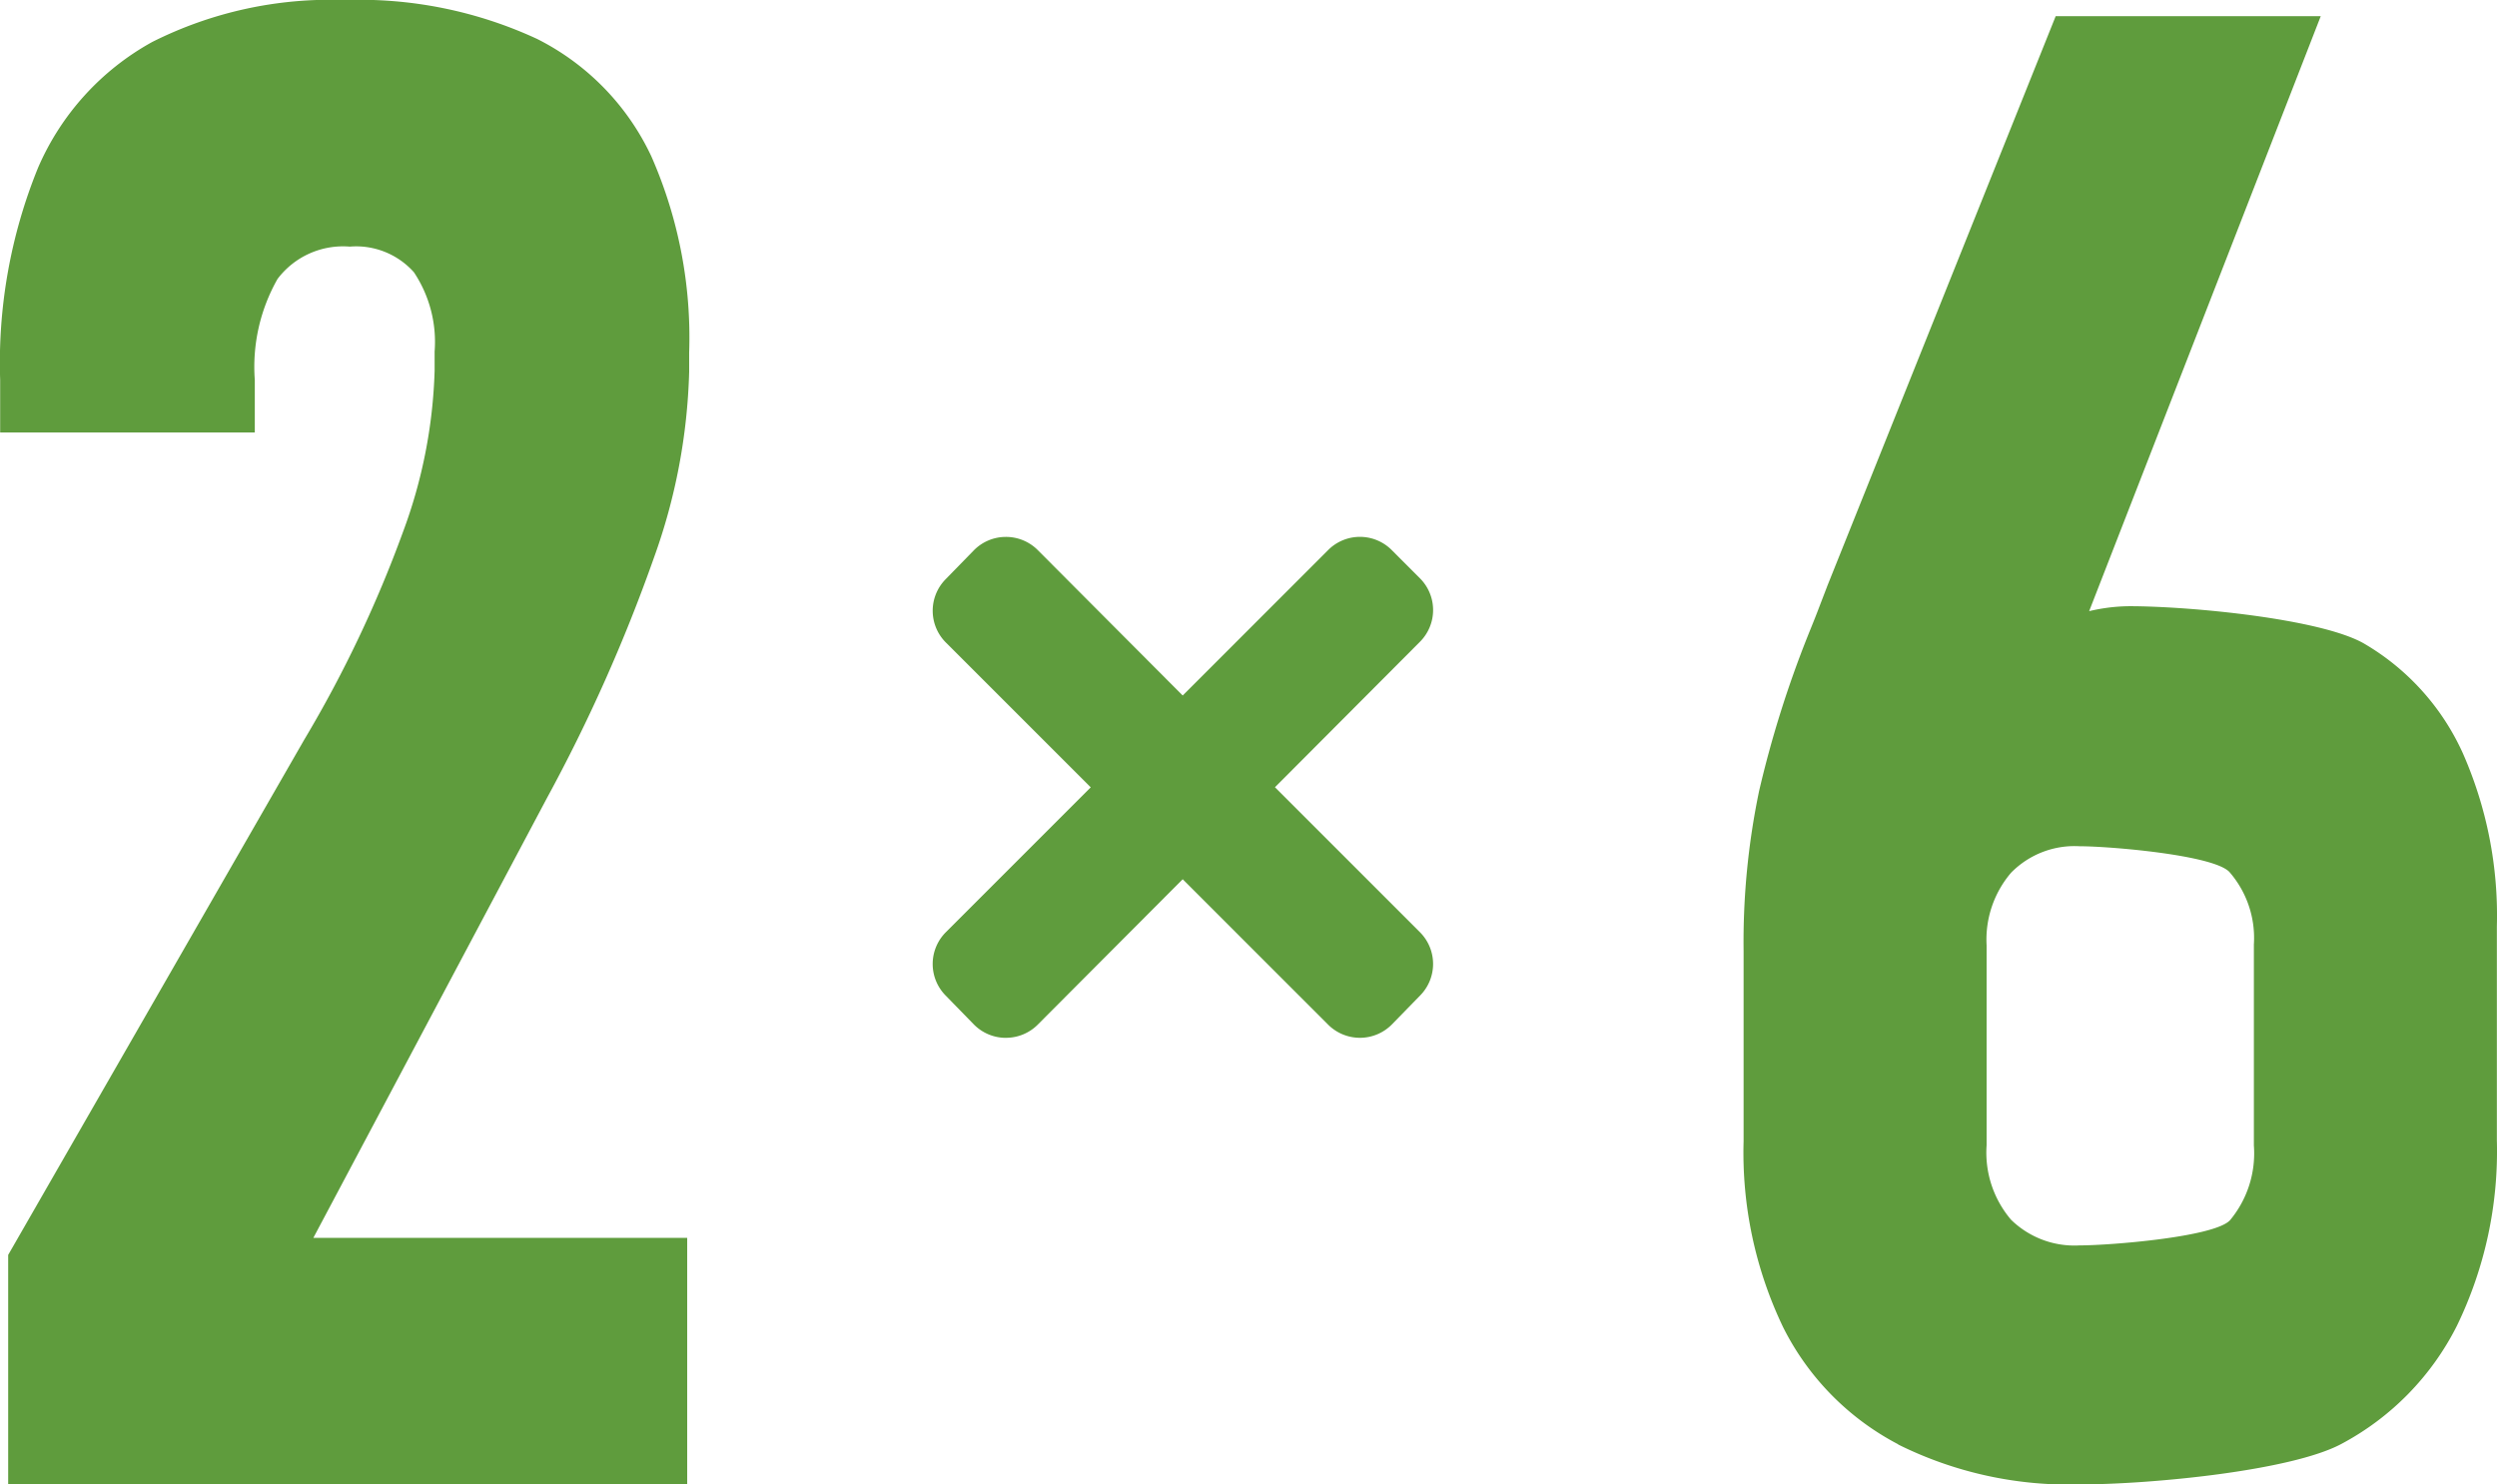
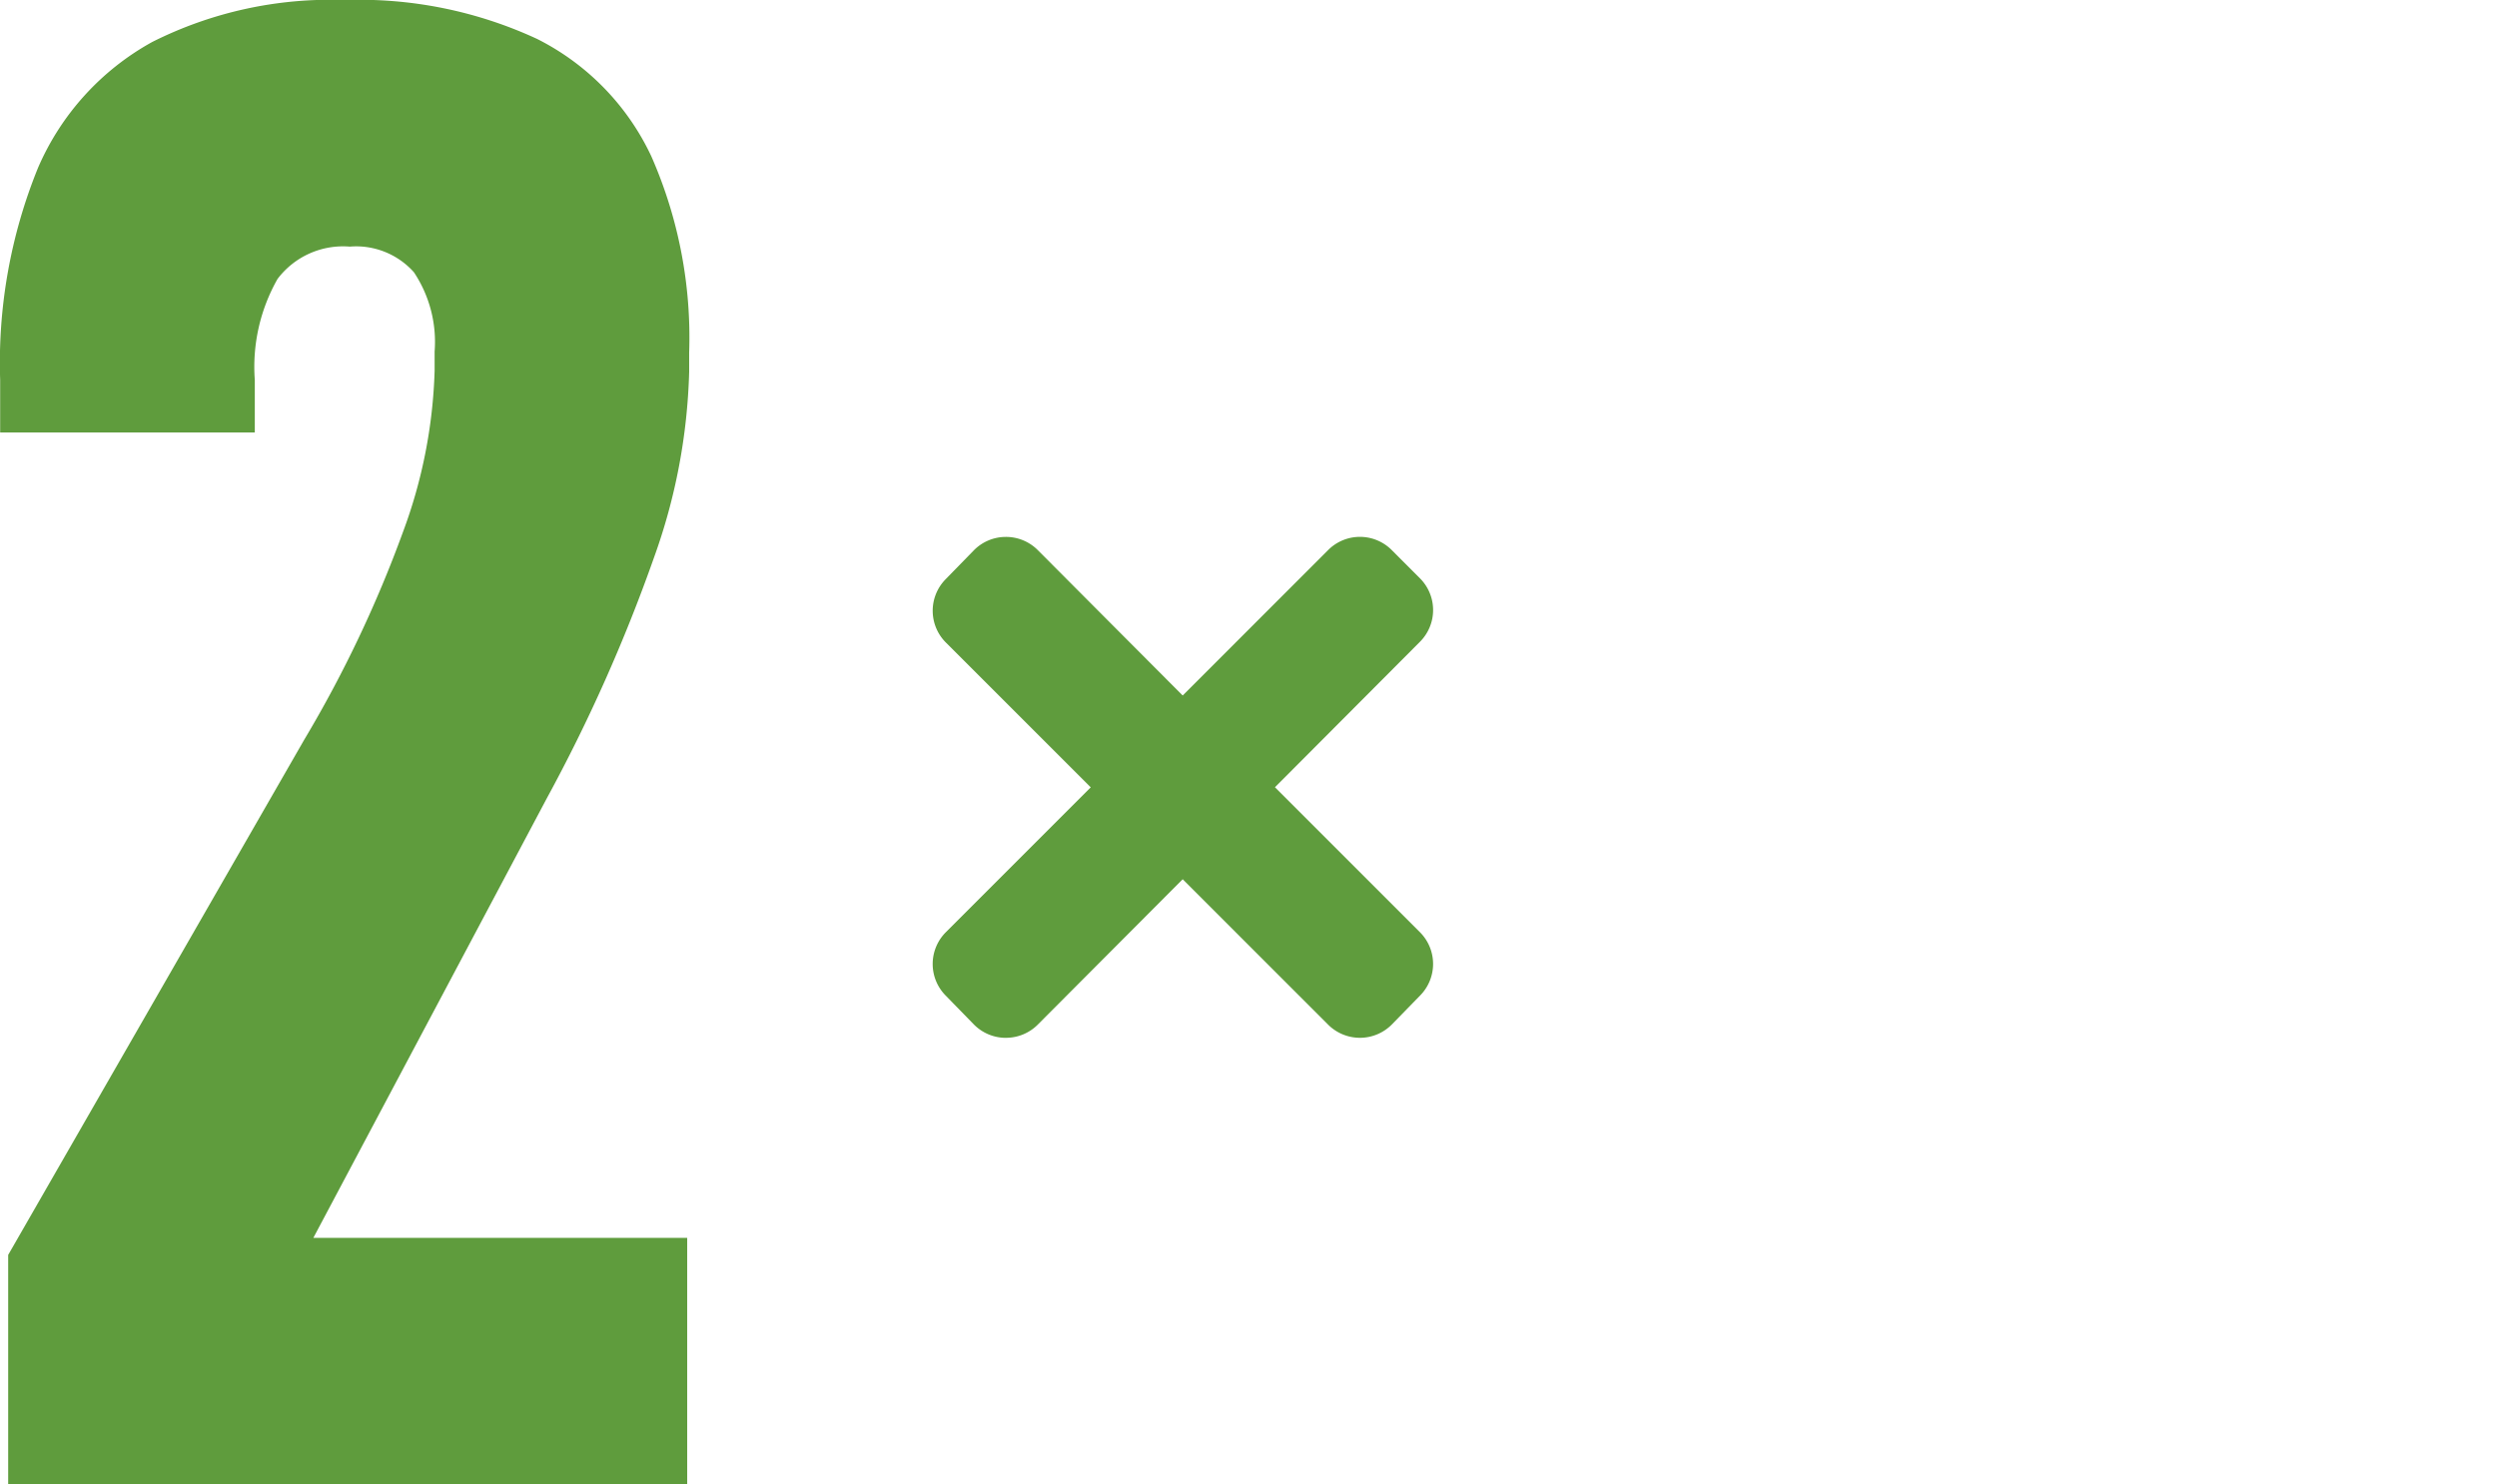
<svg xmlns="http://www.w3.org/2000/svg" width="77.86" height="46.288" viewBox="0 0 77.86 46.288">
  <g id="グループ_4485" data-name="グループ 4485" transform="translate(-86.376 -106.712)">
    <path id="パス_21806" data-name="パス 21806" d="M92.6,153.222l9.233-16.07a38.009,38.009,0,0,0,3.072-6.461,15.69,15.69,0,0,0,.992-5.041v-.6a3.916,3.916,0,0,0-.645-2.473,2.414,2.414,0,0,0-2-.8,2.561,2.561,0,0,0-2.253,1.008,5.551,5.551,0,0,0-.709,3.151v1.638h-7.94v-1.638a16.126,16.126,0,0,1,1.181-6.618,8.174,8.174,0,0,1,3.561-3.923,12.353,12.353,0,0,1,6-1.308,13.17,13.17,0,0,1,6,1.213,7.805,7.805,0,0,1,3.56,3.655,14.03,14.03,0,0,1,1.182,6.129v.6a18.489,18.489,0,0,1-1.1,5.8,51.576,51.576,0,0,1-3.34,7.5l-7.279,13.707h11.658v7.689H92.6Z" transform="translate(-5.969 -7.374)" fill="#5f9c3d" />
    <path id="パス_21808" data-name="パス 21808" d="M125.724,147.609h-.007a1.4,1.4,0,0,1-1-.422l-.878-.9a1.4,1.4,0,0,1,.011-1.974l4.516-4.516-4.516-4.515a1.4,1.4,0,0,1-.012-1.972l.878-.9a1.4,1.4,0,0,1,1-.423h.007a1.4,1.4,0,0,1,.993.413l4.517,4.533,4.534-4.535a1.4,1.4,0,0,1,1.985,0l.878.879a1.4,1.4,0,0,1,0,1.982l-4.52,4.535,4.518,4.518a1.4,1.4,0,0,1,.011,1.974l-.878.9a1.4,1.4,0,0,1-.994.422h-.008a1.405,1.405,0,0,1-.992-.411l-4.534-4.534-4.517,4.532a1.4,1.4,0,0,1-.993.413" transform="translate(-7.979 -8.531)" fill="#5f9c3d" />
-     <path id="パス_21809" data-name="パス 21809" d="M155.289,159.162a8.316,8.316,0,0,1-3.586-3.649,12.581,12.581,0,0,1-1.233-5.8v-5.926a23.068,23.068,0,0,1,.485-5.006,33.61,33.61,0,0,1,1.512-4.818c.1-.25.207-.509.311-.78l.311-.811,7.112-17.746h8.265l-8.8,22.611-2.465-1.123a8.046,8.046,0,0,1,2.449-2.276,5.589,5.589,0,0,1,2.854-.812c1.872,0,5.98.39,7.321,1.17a7.569,7.569,0,0,1,3.072,3.415,12.546,12.546,0,0,1,1.061,5.4v6.675a12.474,12.474,0,0,1-1.248,5.785,8.5,8.5,0,0,1-3.6,3.68c-1.57.842-5.959,1.263-8.163,1.263a11.946,11.946,0,0,1-5.661-1.247m10.346-6.986a3.259,3.259,0,0,0,.749-2.338v-6.269a3.133,3.133,0,0,0-.765-2.262c-.51-.53-3.734-.8-4.669-.8a2.769,2.769,0,0,0-2.137.826,3.208,3.208,0,0,0-.763,2.262v6.238a3.227,3.227,0,0,0,.763,2.322,2.824,2.824,0,0,0,2.137.8c.956,0,4.187-.26,4.685-.78" transform="translate(-9.726 -7.409)" fill="#5f9c3d" />
  </g>
</svg>